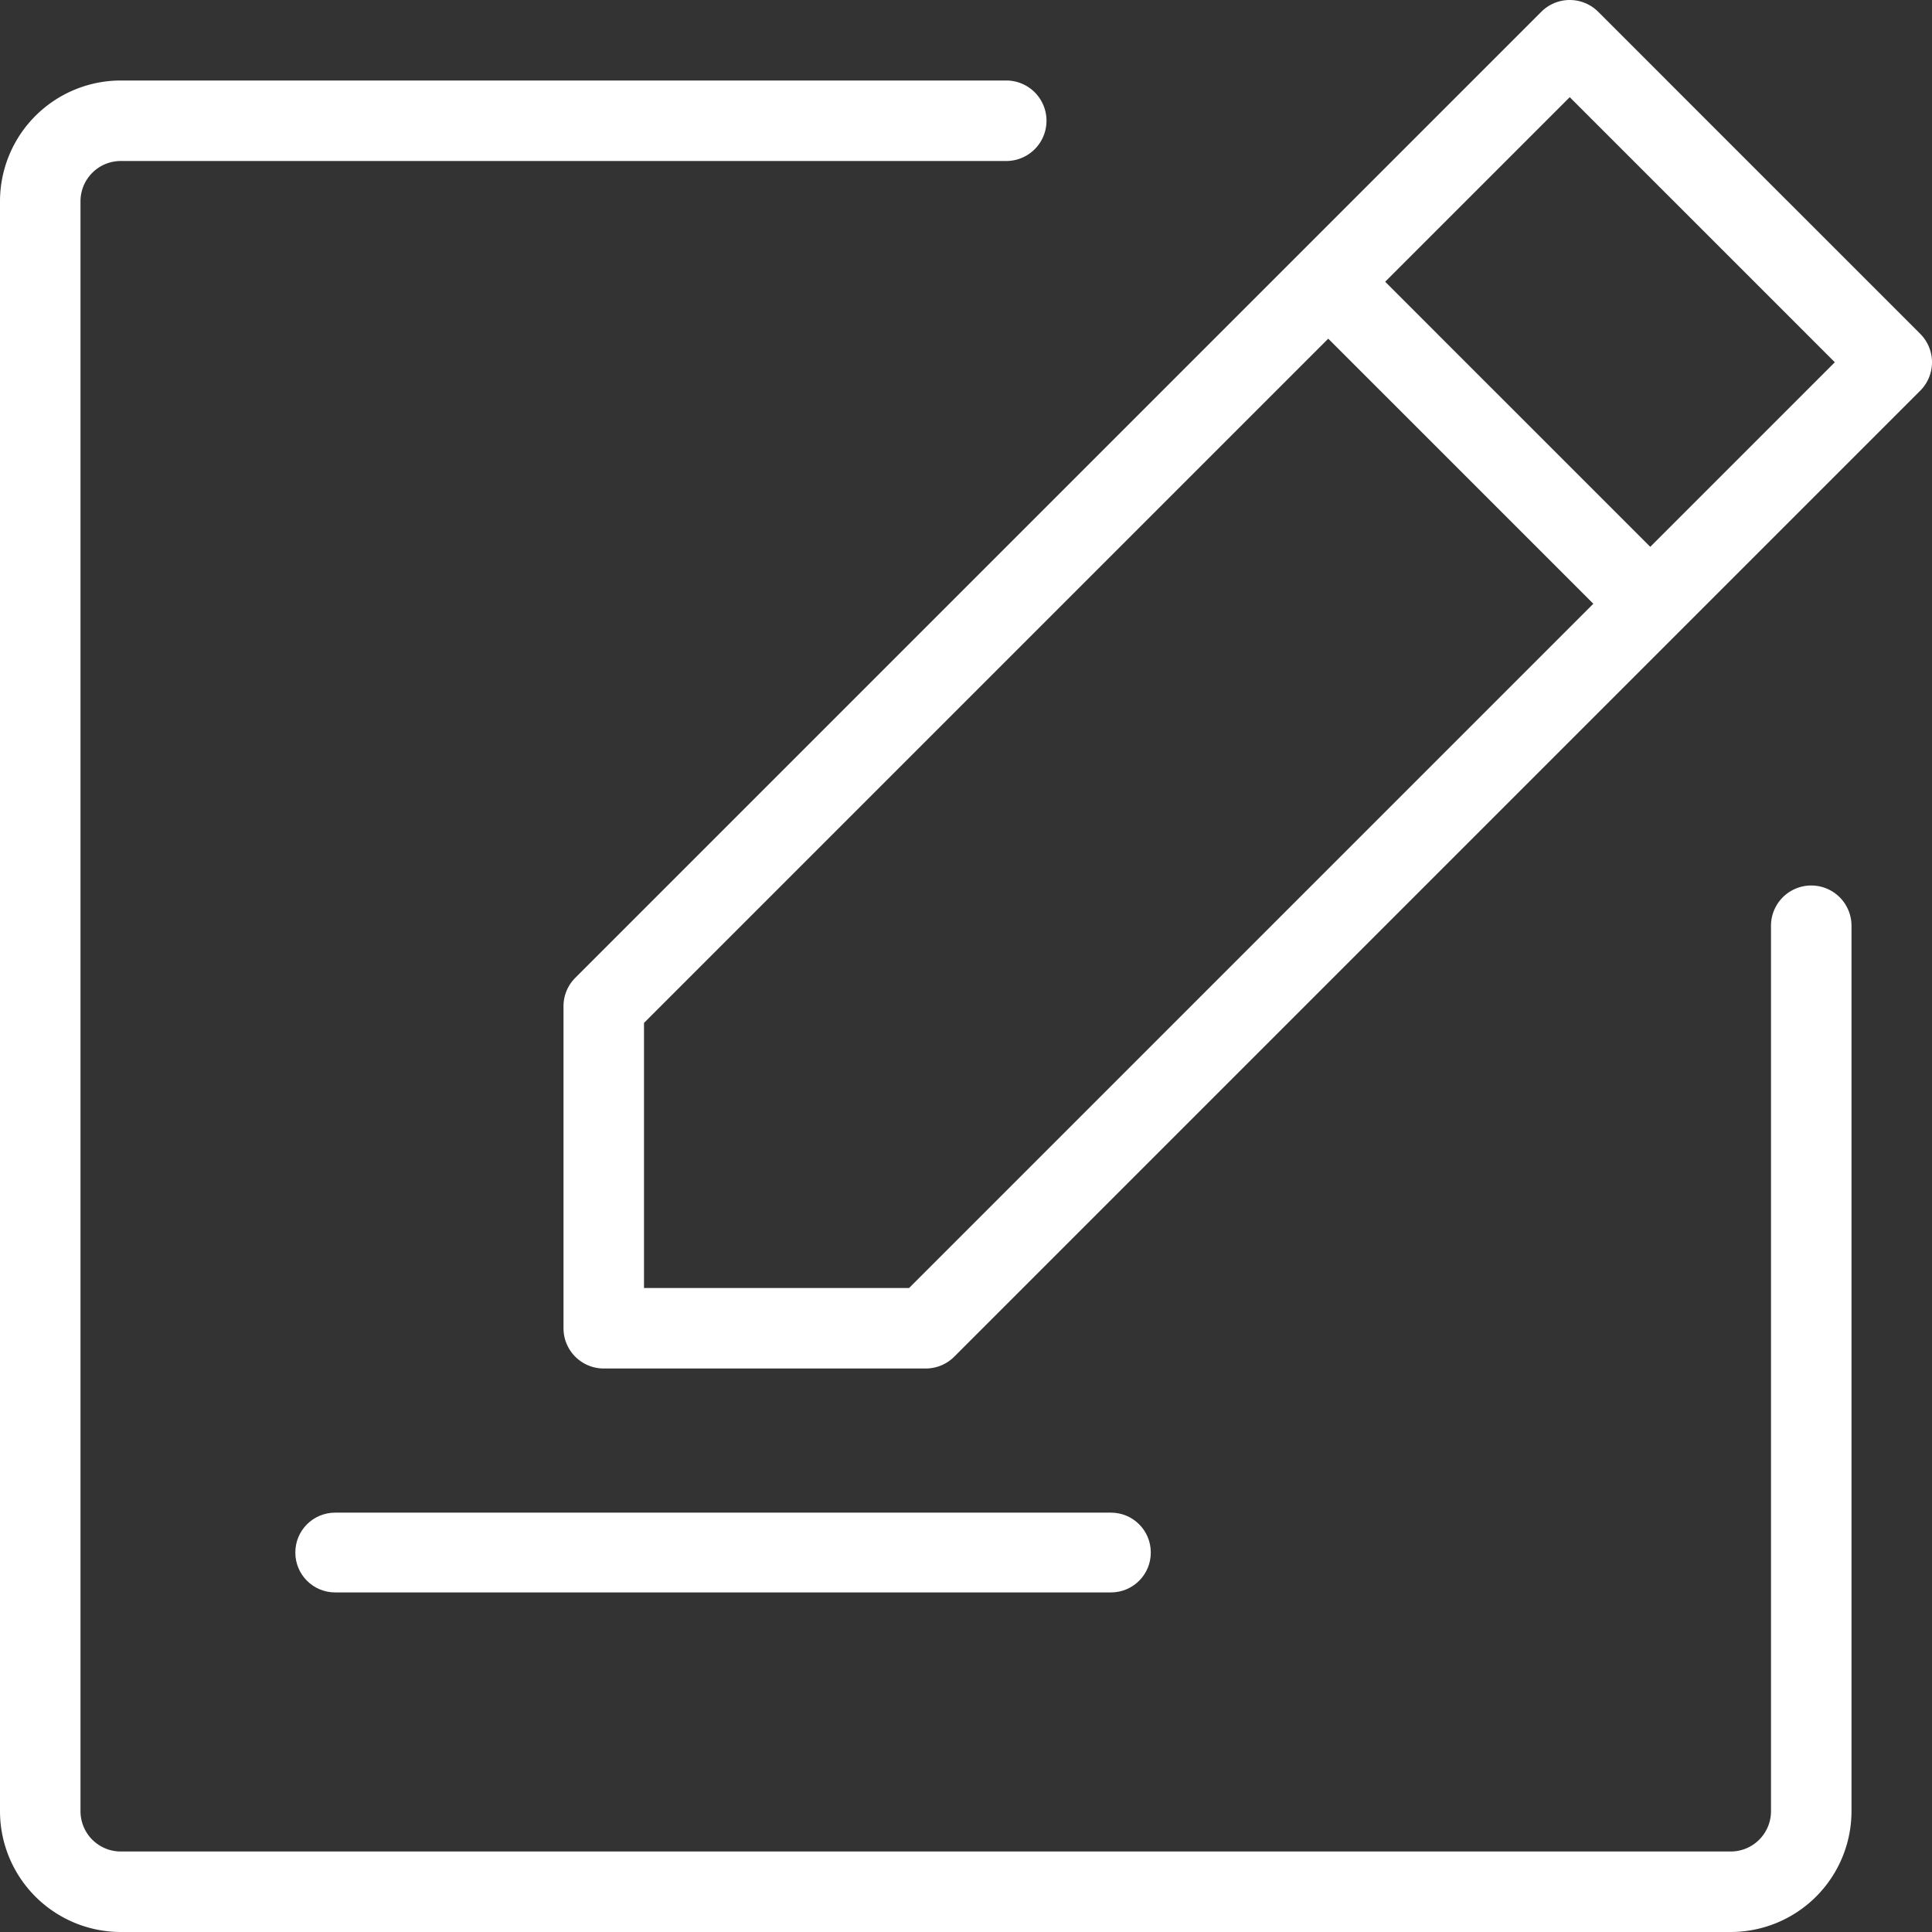
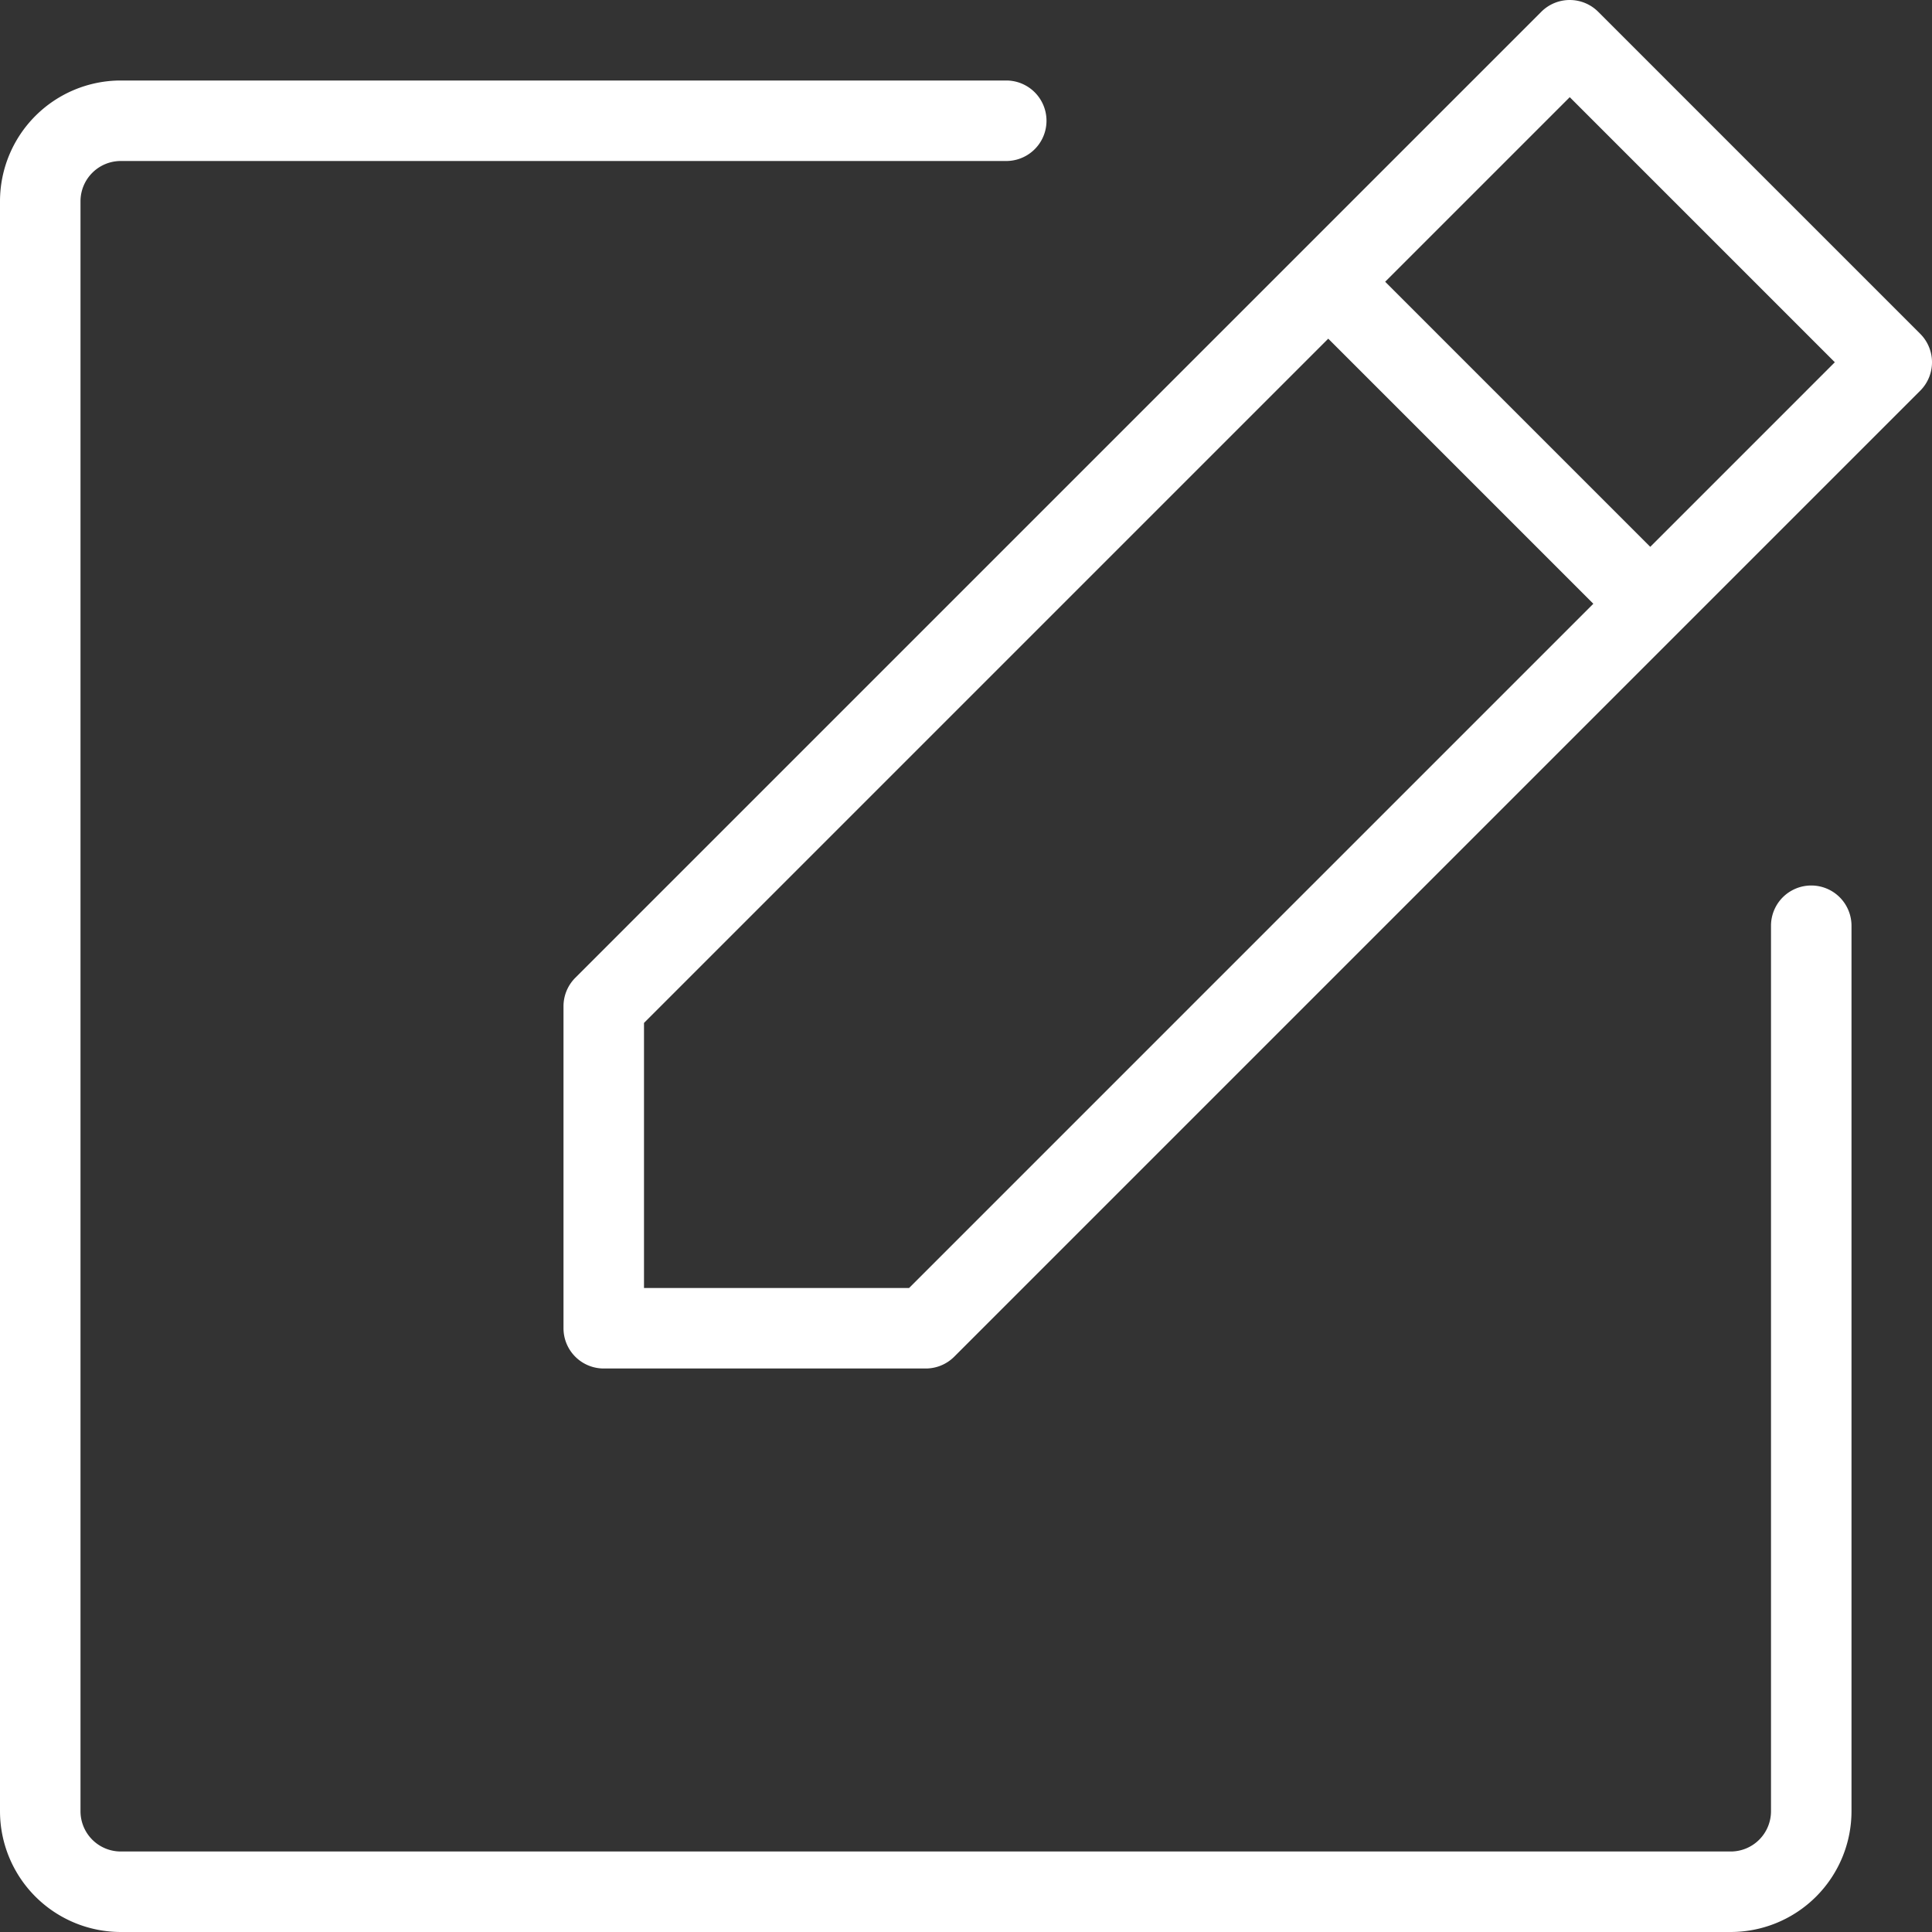
<svg xmlns="http://www.w3.org/2000/svg" fill="#000000" width="600" height="600" viewBox="0 0 192 192" id="Flat" version="1.1">
  <rect x="0" y="0" width="192" height="192" fill="#333333" stroke="none" />
  <defs id="defs1" />
  <path d="m 190.828,33.172 -32,-32 a 3.999,3.999 0 0 0 -5.656,0 l -96,96 A 4.001,4.001 0 0 0 56,100 v 32 a 4,4 0 0 0 4,4 h 32 a 4,4 0 0 0 2.828,-1.171 l 96,-96 a 3.999,3.999 0 0 0 0,-5.657 z M 90.343,128 H 64 v -26.343 l 68,-68 26.343,26.343 z M 164,54.343 137.657,28 156,9.657 182.343,36 Z M 184,92 v 88 a 12.013,12.013 0 0 1 -12,12 H 12 a 12.013,12.013 0 0 1 -12,-12 V 20 A 12.013,12.013 0 0 1 12,8 h 88 a 4,4 0 0 1 0,8 H 12 a 4.004,4.004 0 0 0 -4,4 V 180 a 4.004,4.004 0 0 0 4,4 h 160 a 4.004,4.004 0 0 0 4,-4 V 92 a 4,4 0 0 1 8,0 z" id="path1" style="fill:#ffffff" />
-   <path id="rect2" style="fill:#ffffff;stroke-width:0.147" d="m 33.314,150.324 h 77.086 c 2.197,0 3.965,1.769 3.965,3.965 0,2.197 -1.769,3.965 -3.965,3.965 H 33.314 c -2.197,0 -3.965,-1.769 -3.965,-3.965 0,-2.197 1.769,-3.965 3.965,-3.965 z" />
</svg>